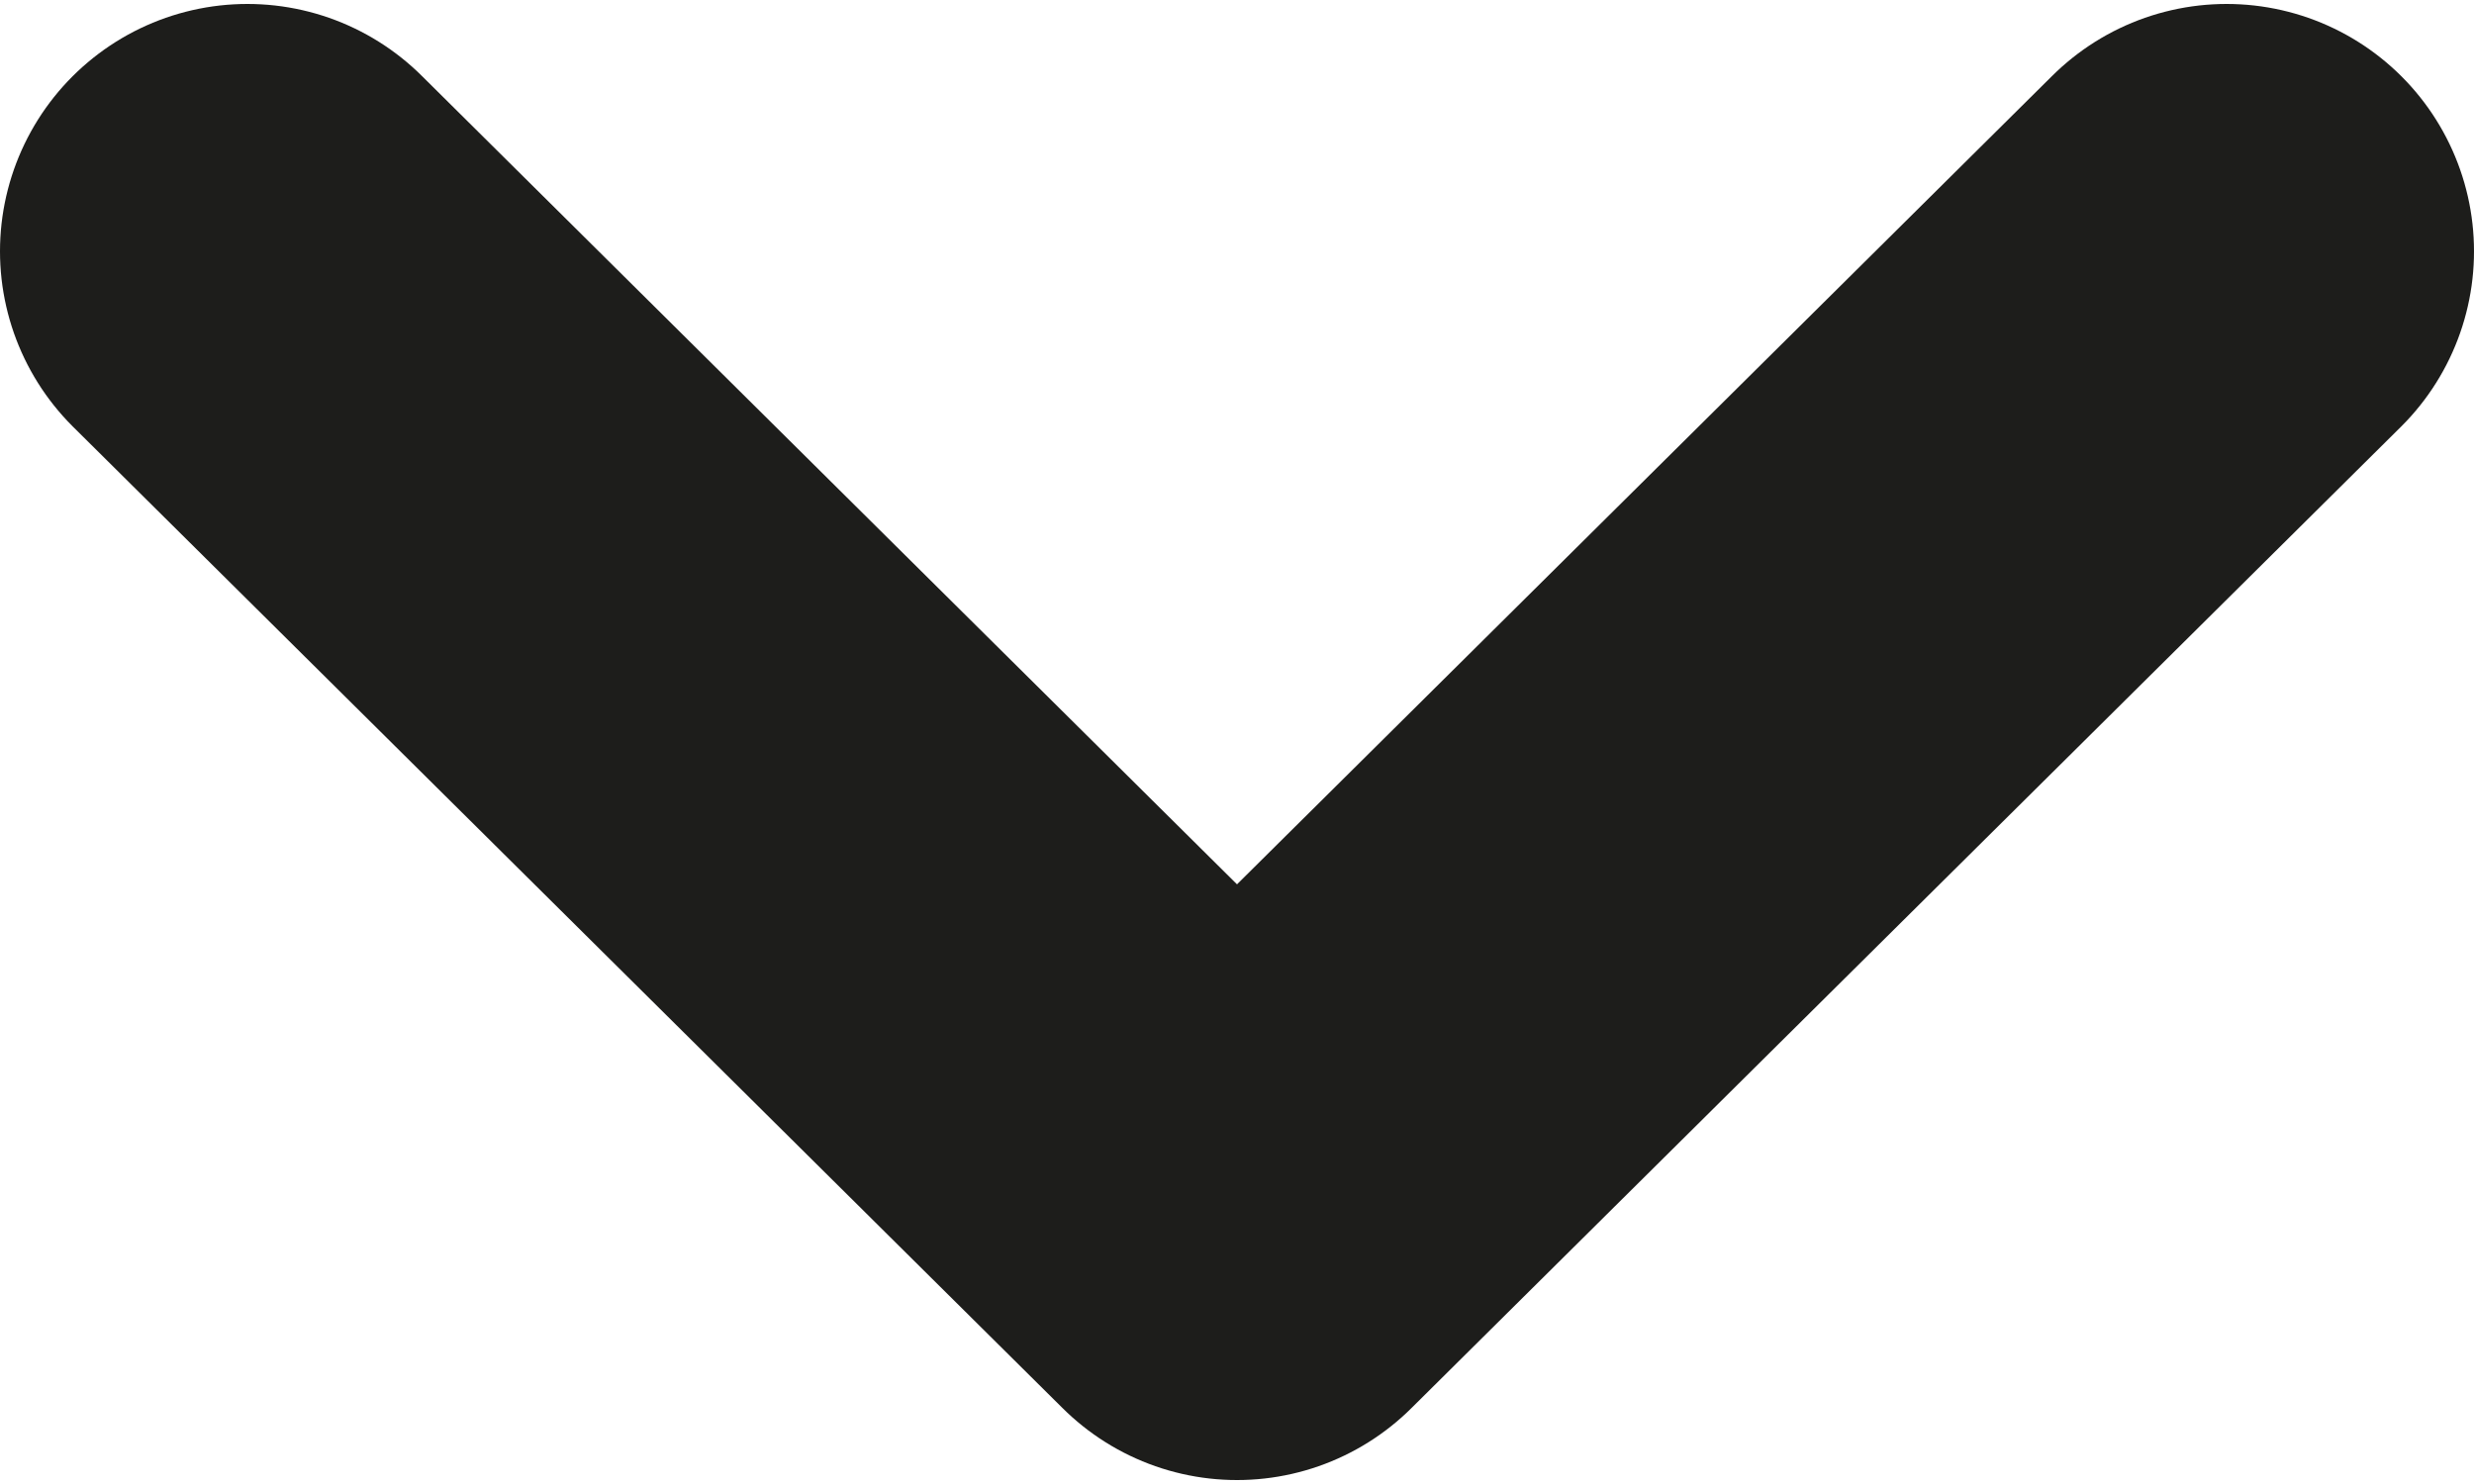
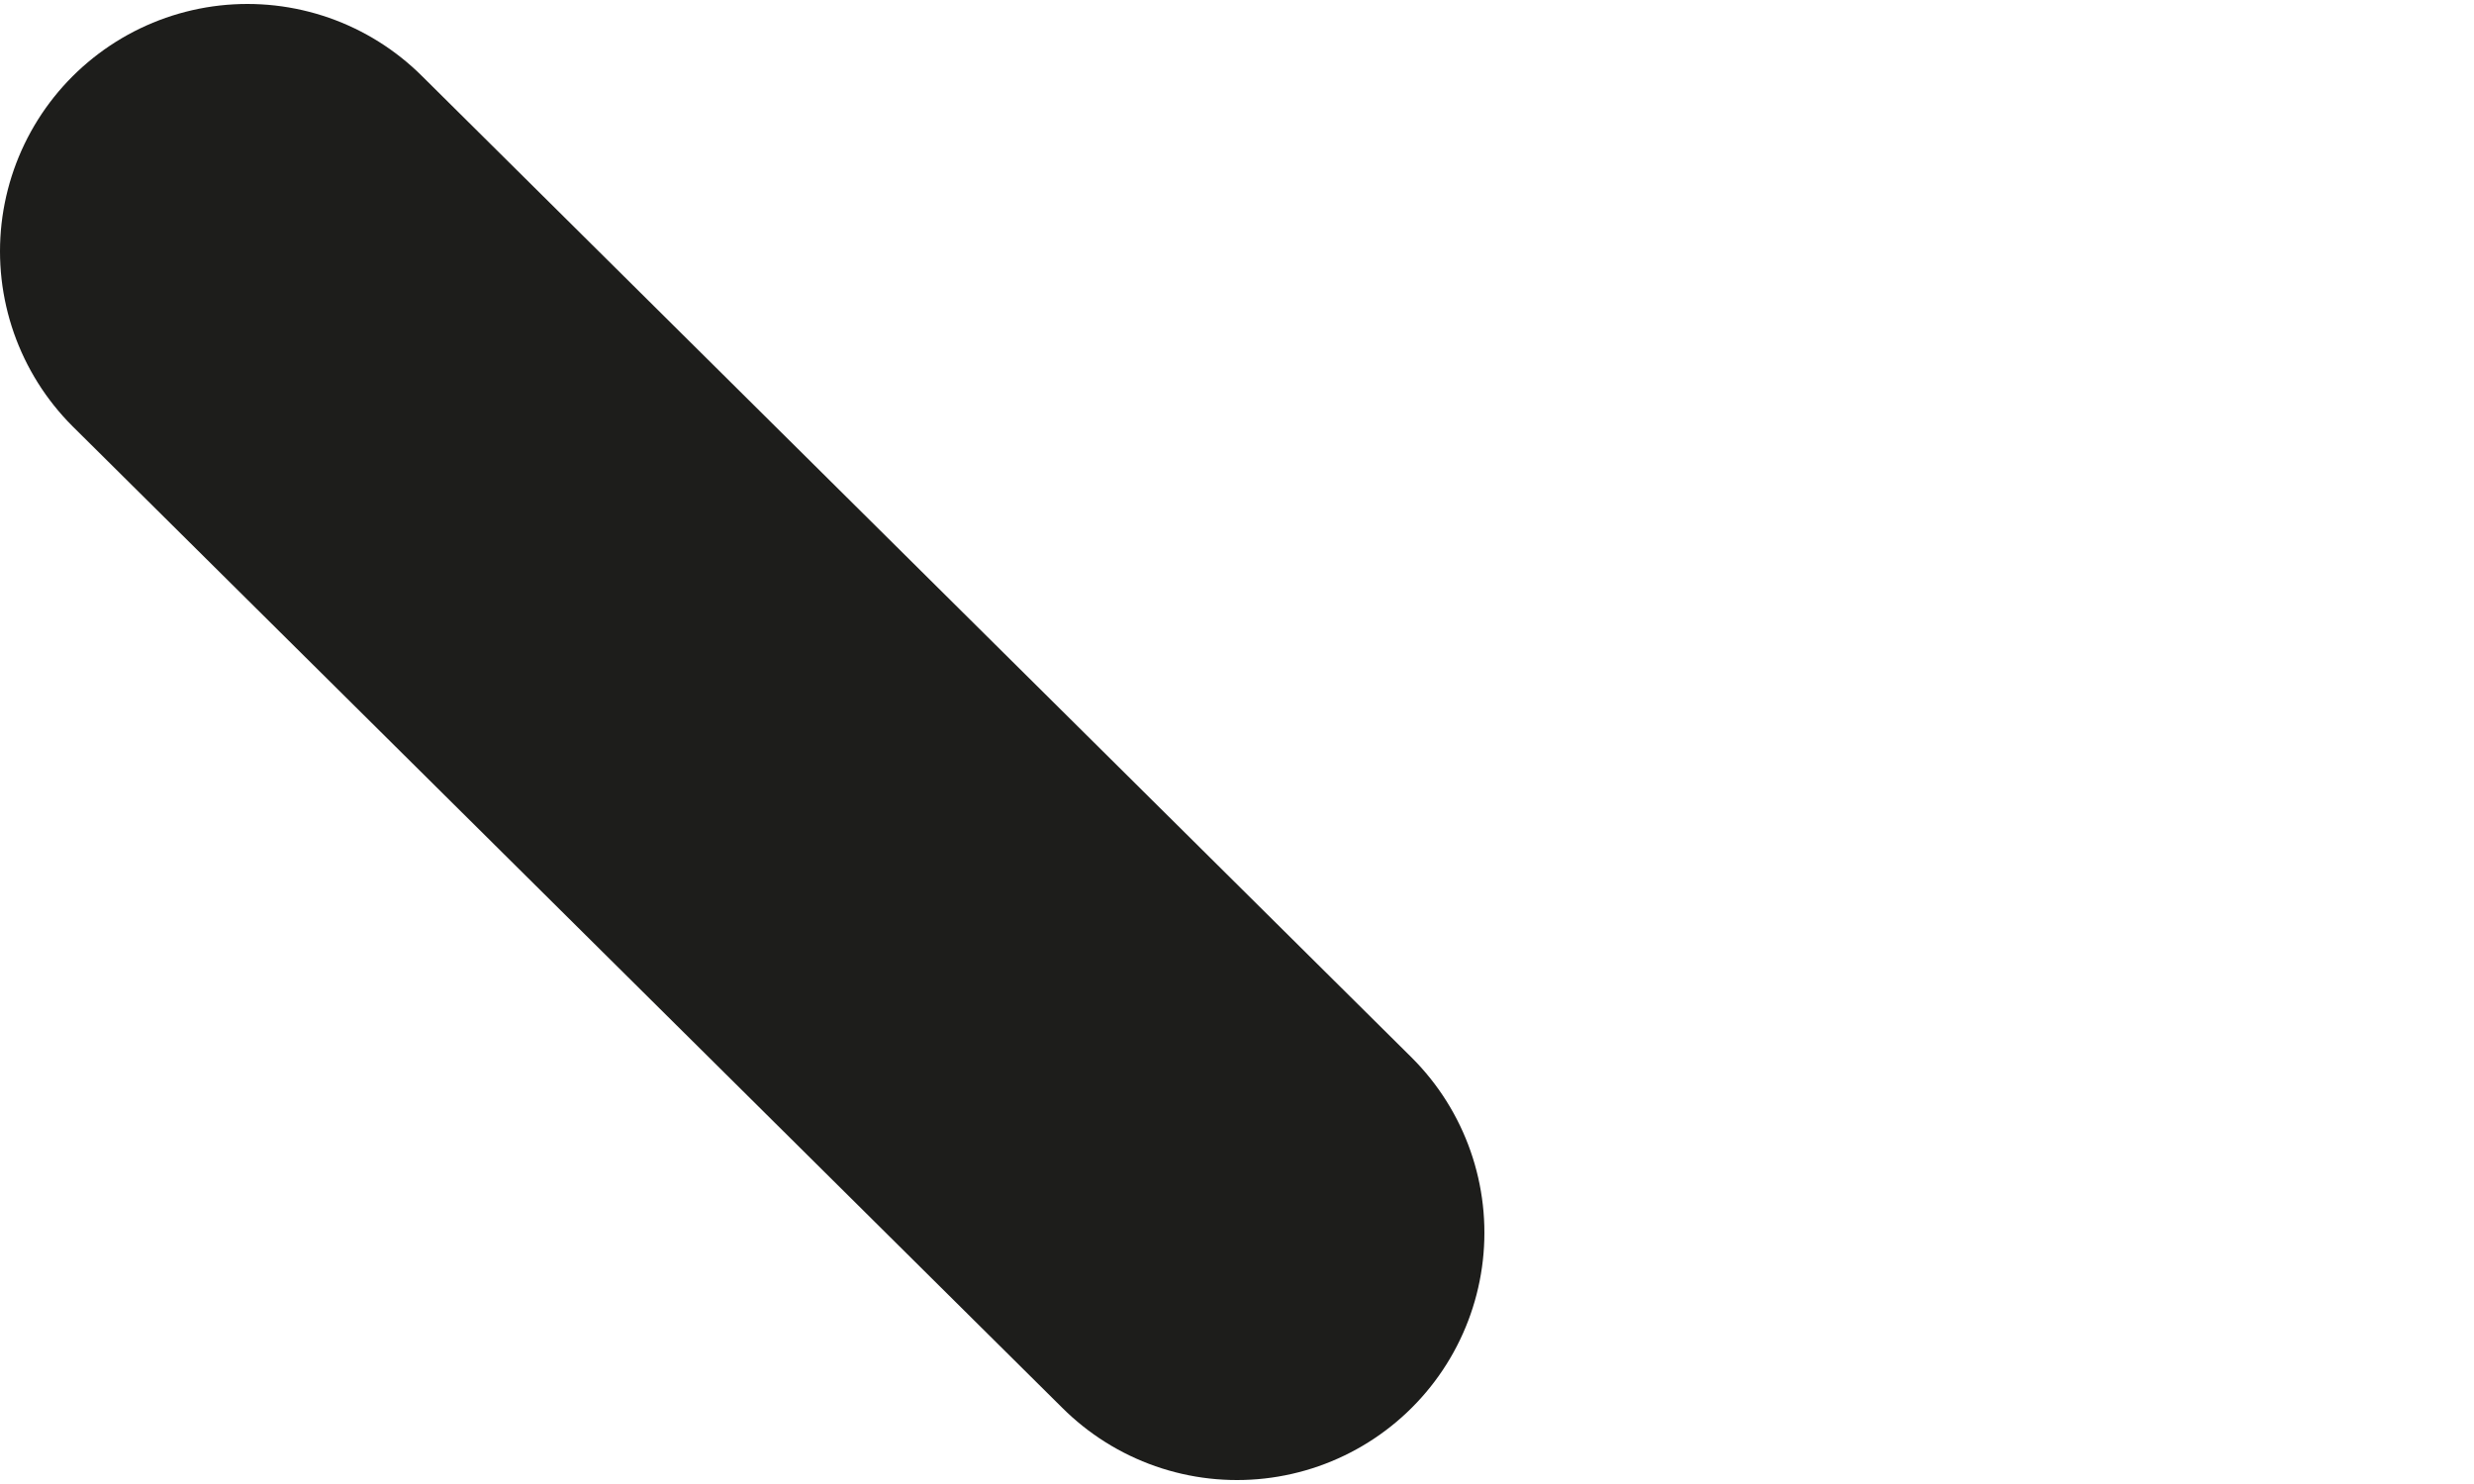
<svg xmlns="http://www.w3.org/2000/svg" width="10" height="6" viewBox="0 0 10 6" fill="none">
-   <path d="M1 1.016L5 4.984L9 1.016" stroke="#1D1D1B" stroke-width="2" stroke-linecap="round" stroke-linejoin="round" />
+   <path d="M1 1.016L5 4.984" stroke="#1D1D1B" stroke-width="2" stroke-linecap="round" stroke-linejoin="round" />
</svg>